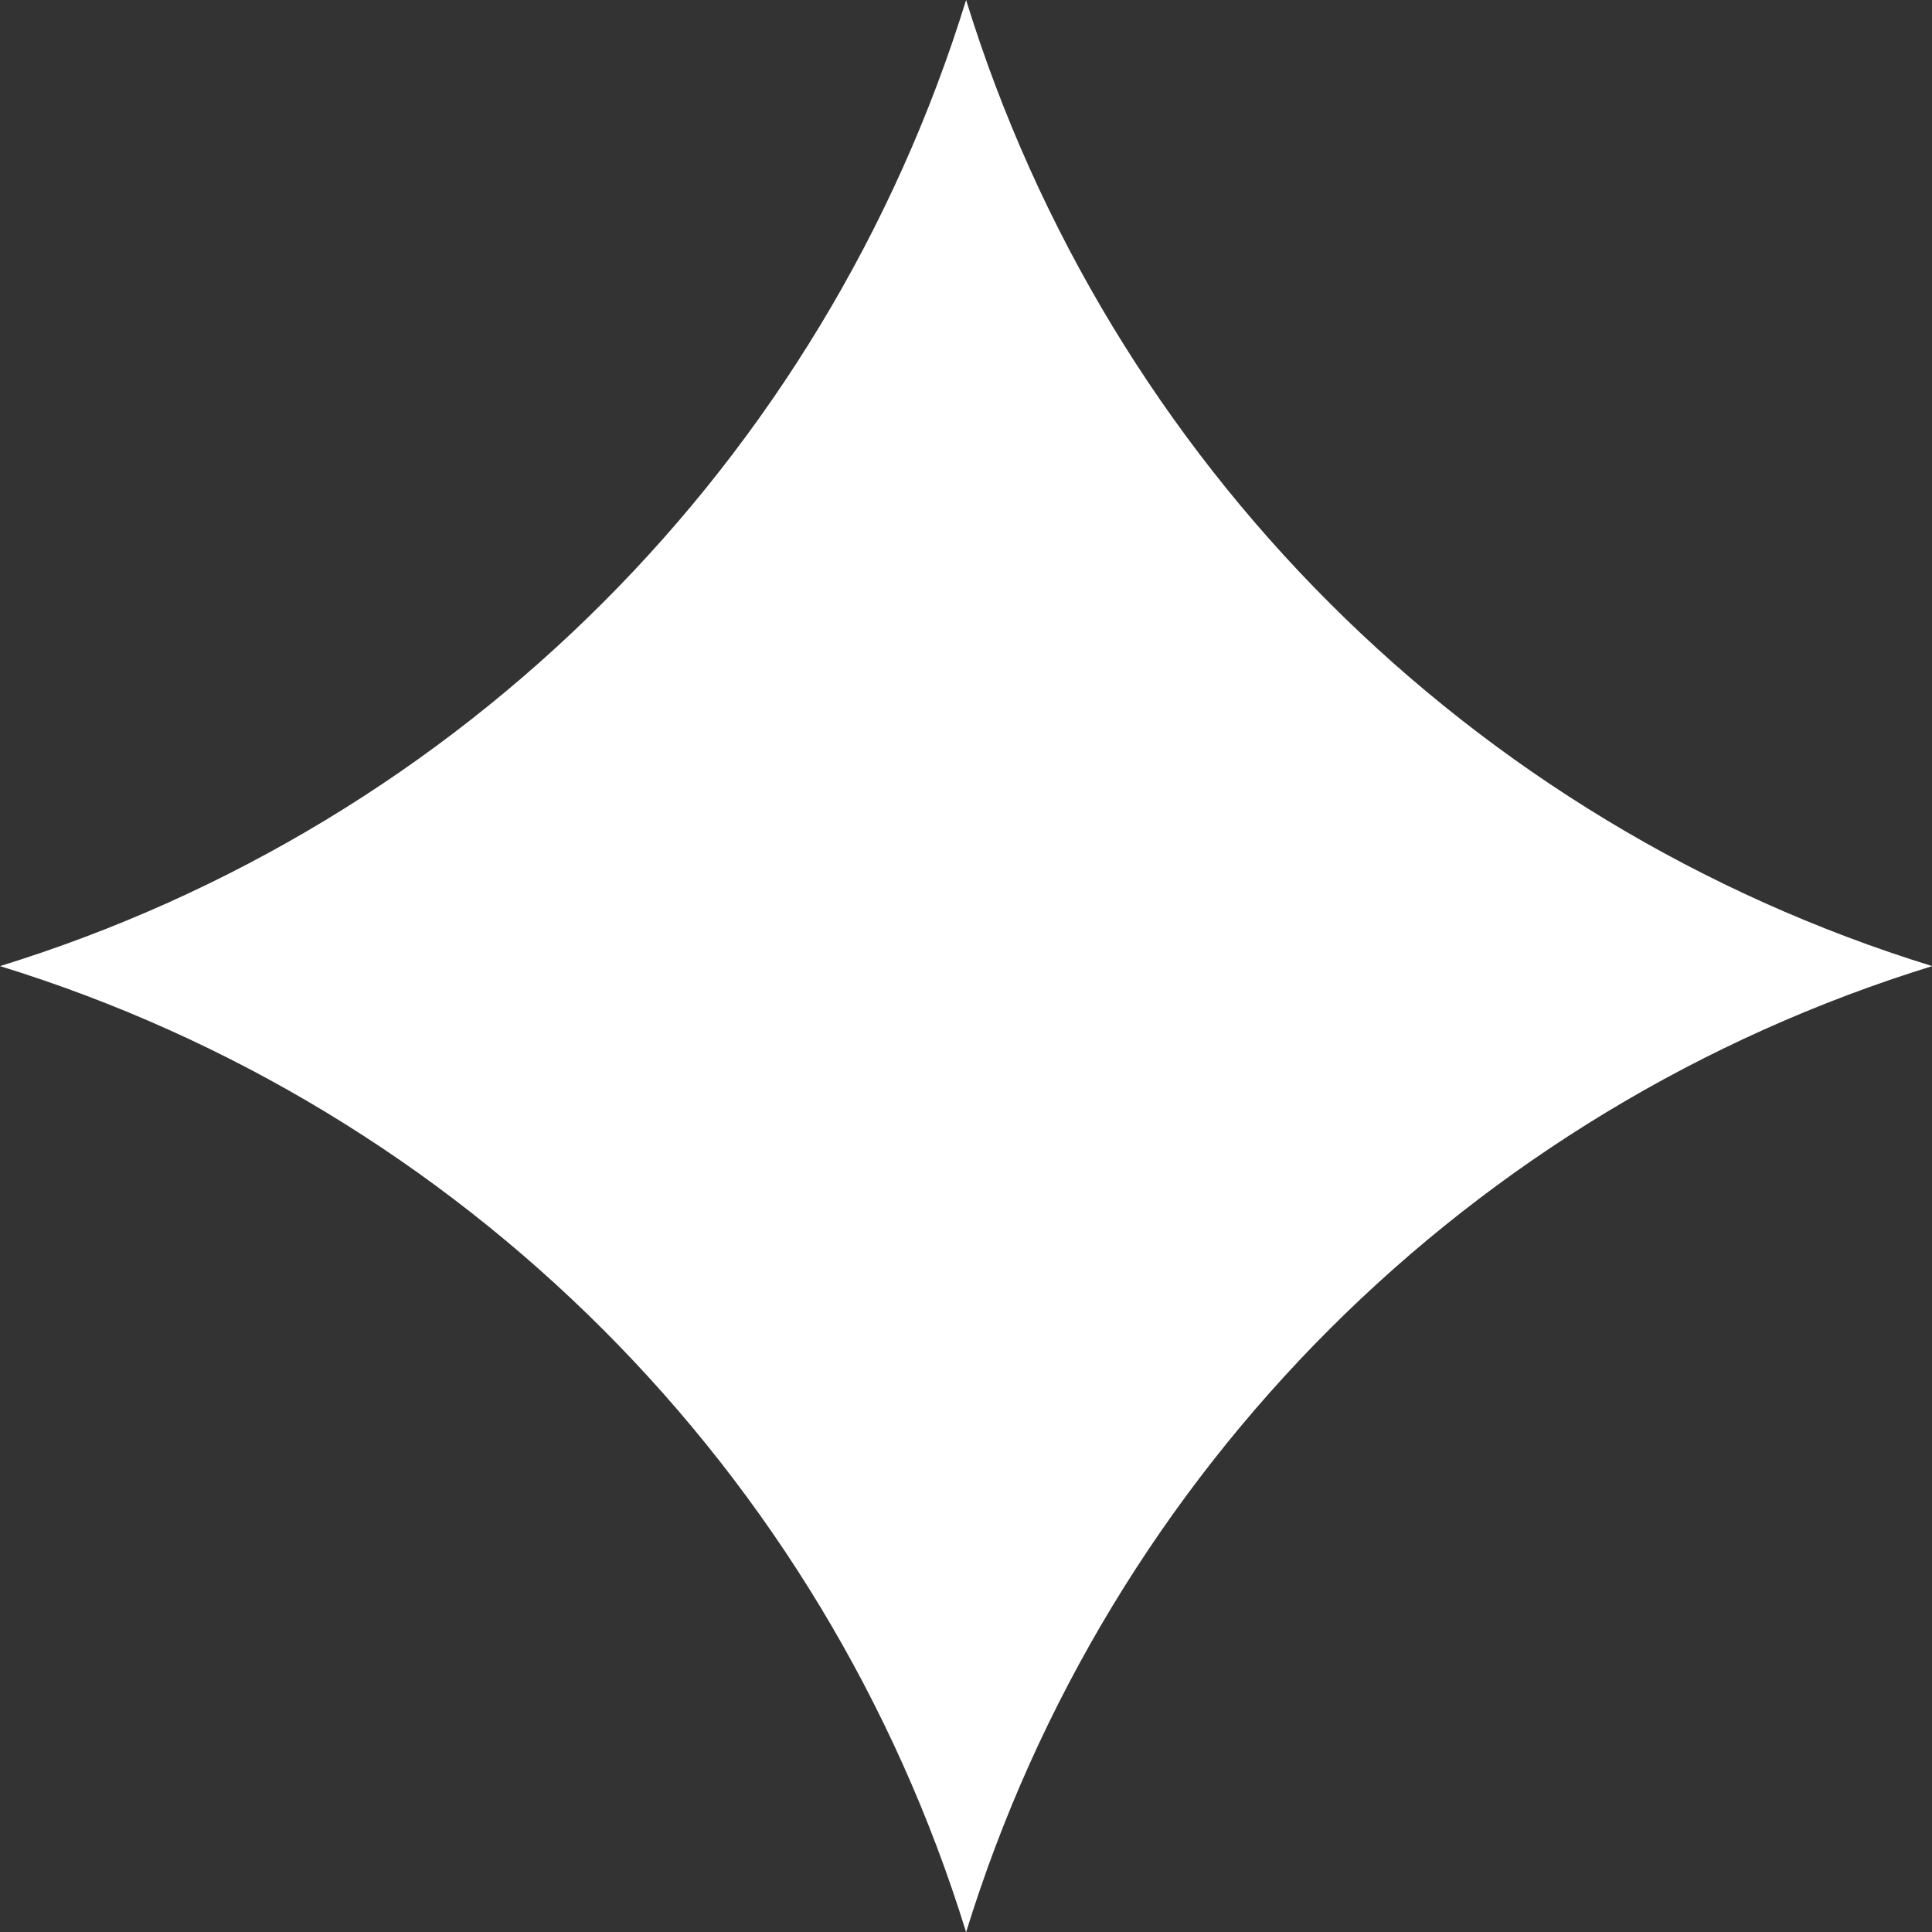
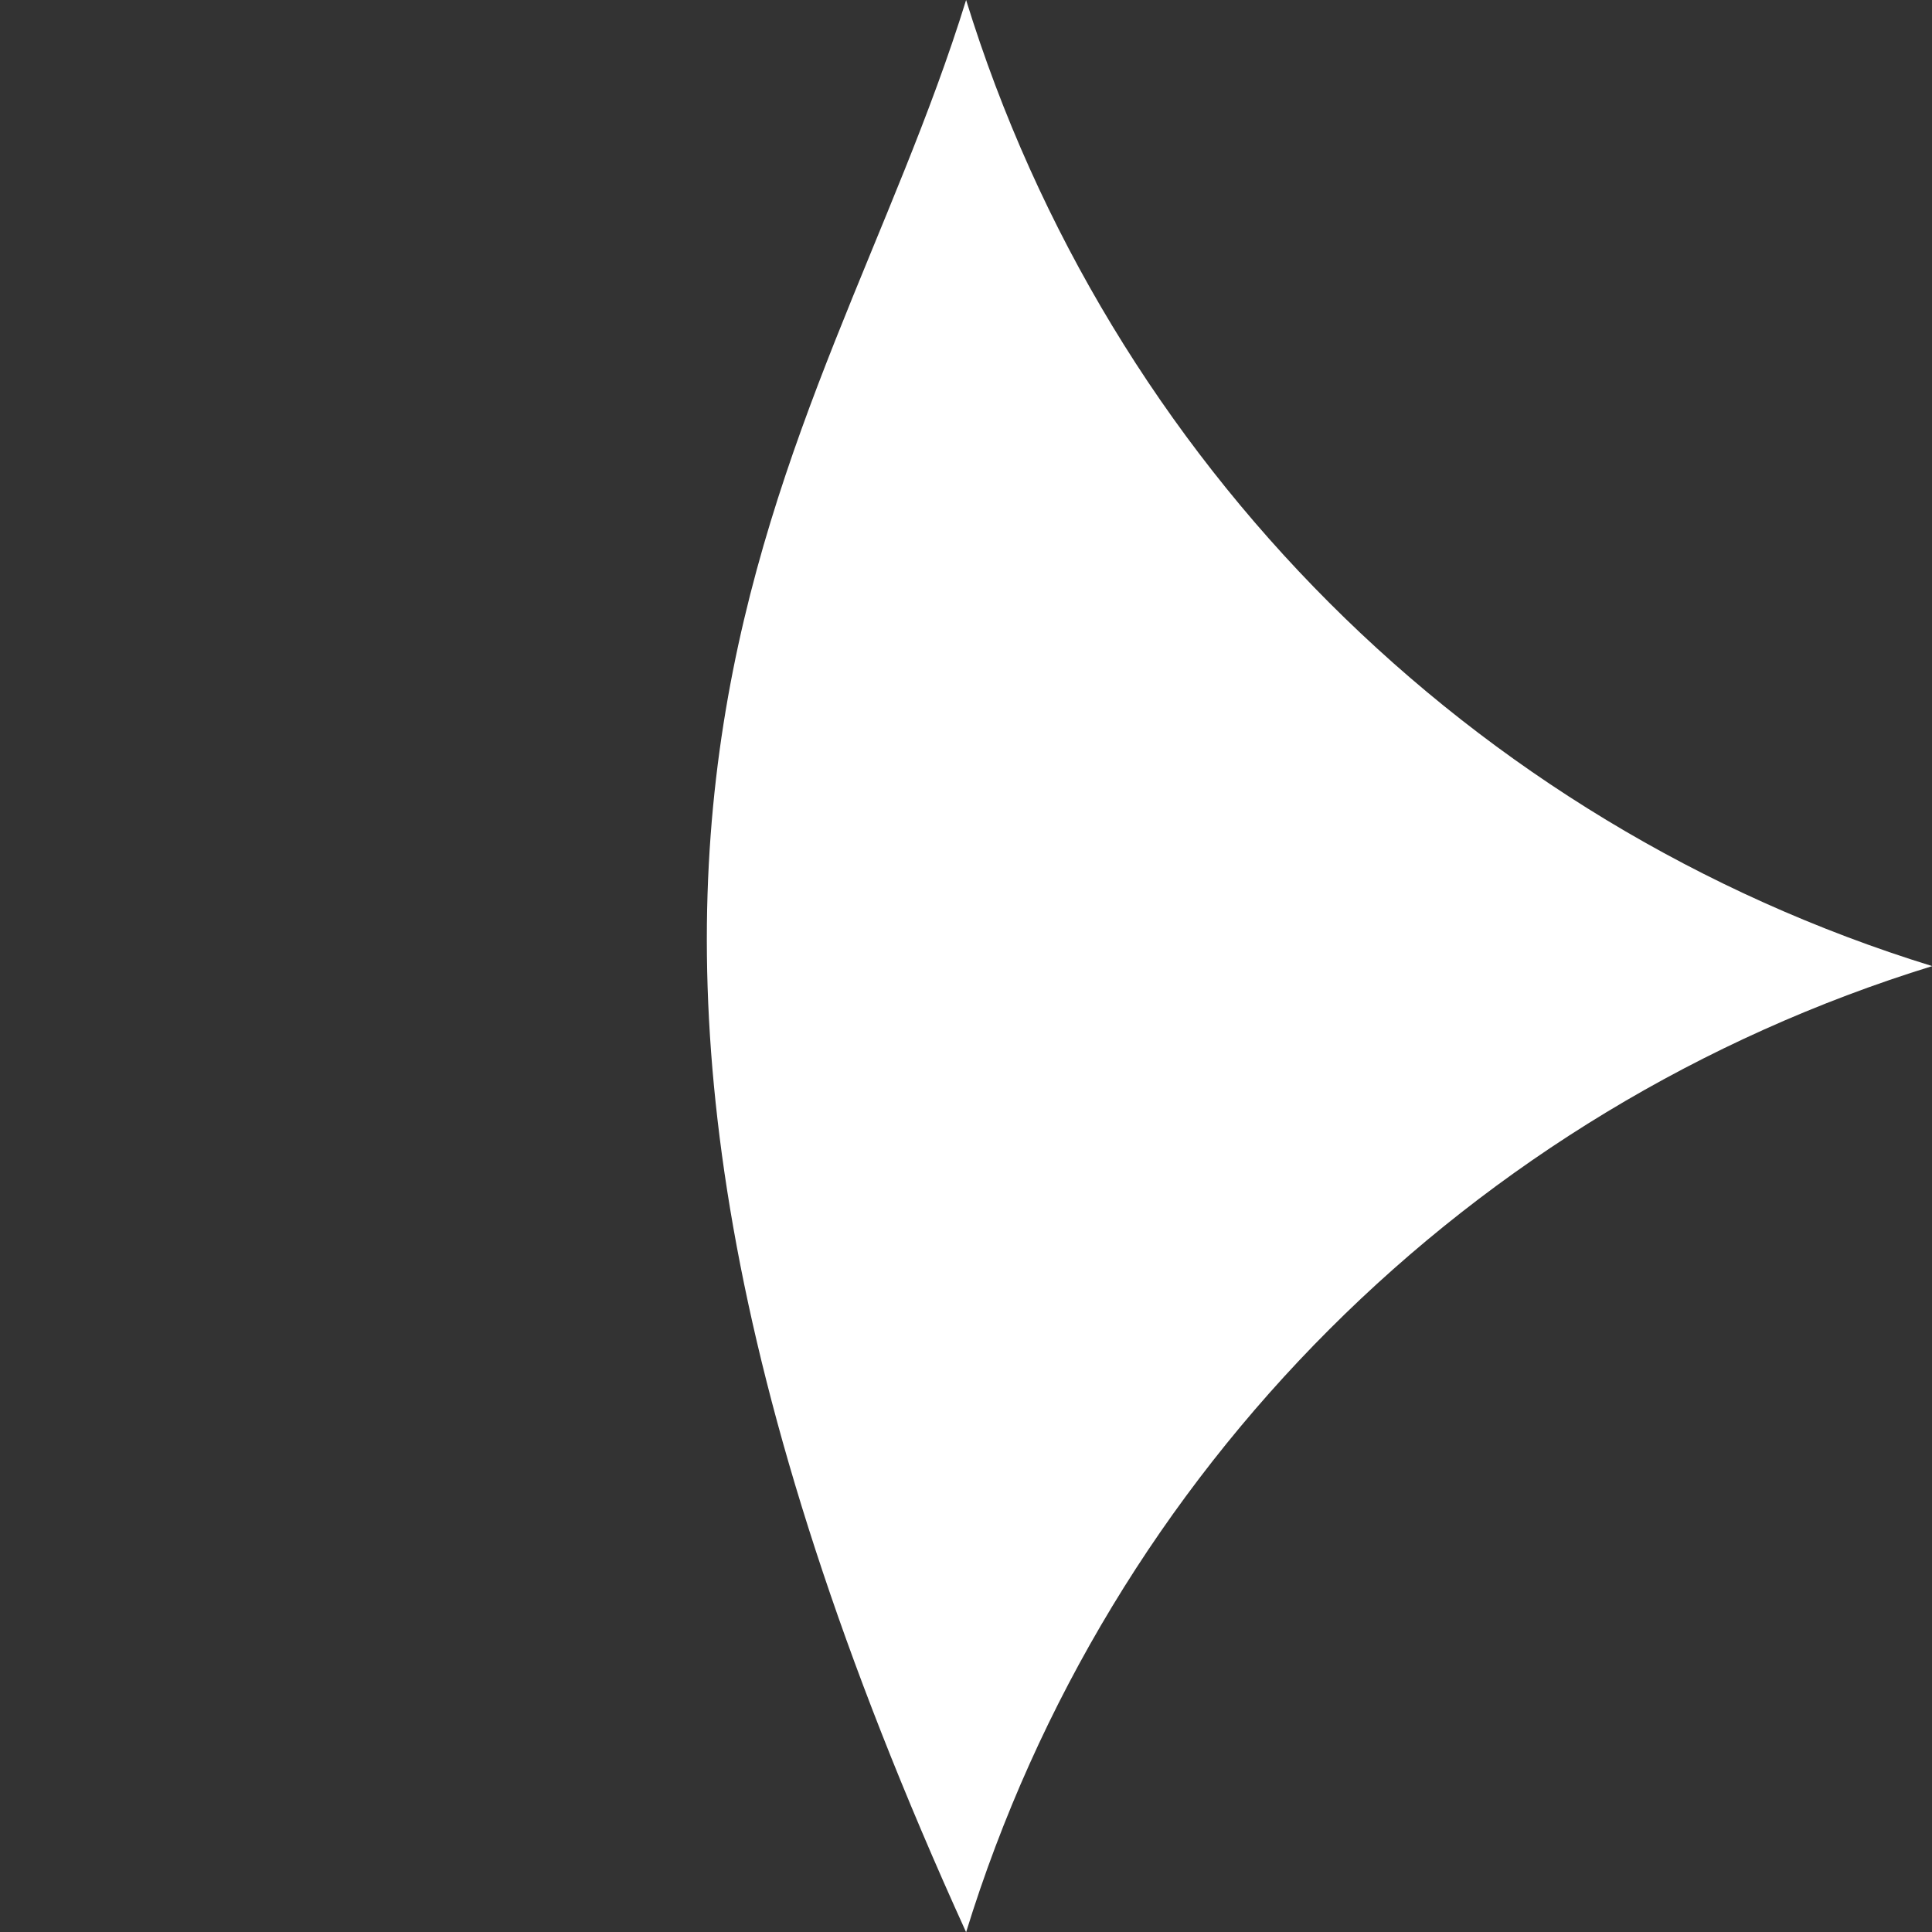
<svg xmlns="http://www.w3.org/2000/svg" id="Layer_2" viewBox="0 0 95.17 95.17">
  <rect x="0" y="0" width="95.17" height="95.17" fill="#333333" stroke="none" />
  <defs>
    <style>      .cls-1 {        fill: #fff;      }    </style>
  </defs>
  <g id="OBJECTS">
-     <path class="cls-1" d="M47.59,0h0c7.02,22.75,24.83,40.57,47.59,47.59h0,0c-22.75,7.02-40.57,24.83-47.59,47.59h0C40.57,72.42,22.75,54.6,0,47.59h0C22.75,40.57,40.57,22.75,47.59,0h0Z" />
+     <path class="cls-1" d="M47.59,0h0c7.02,22.75,24.83,40.57,47.59,47.59h0,0c-22.75,7.02-40.57,24.83-47.59,47.59h0h0C22.75,40.57,40.57,22.75,47.59,0h0Z" />
  </g>
</svg>